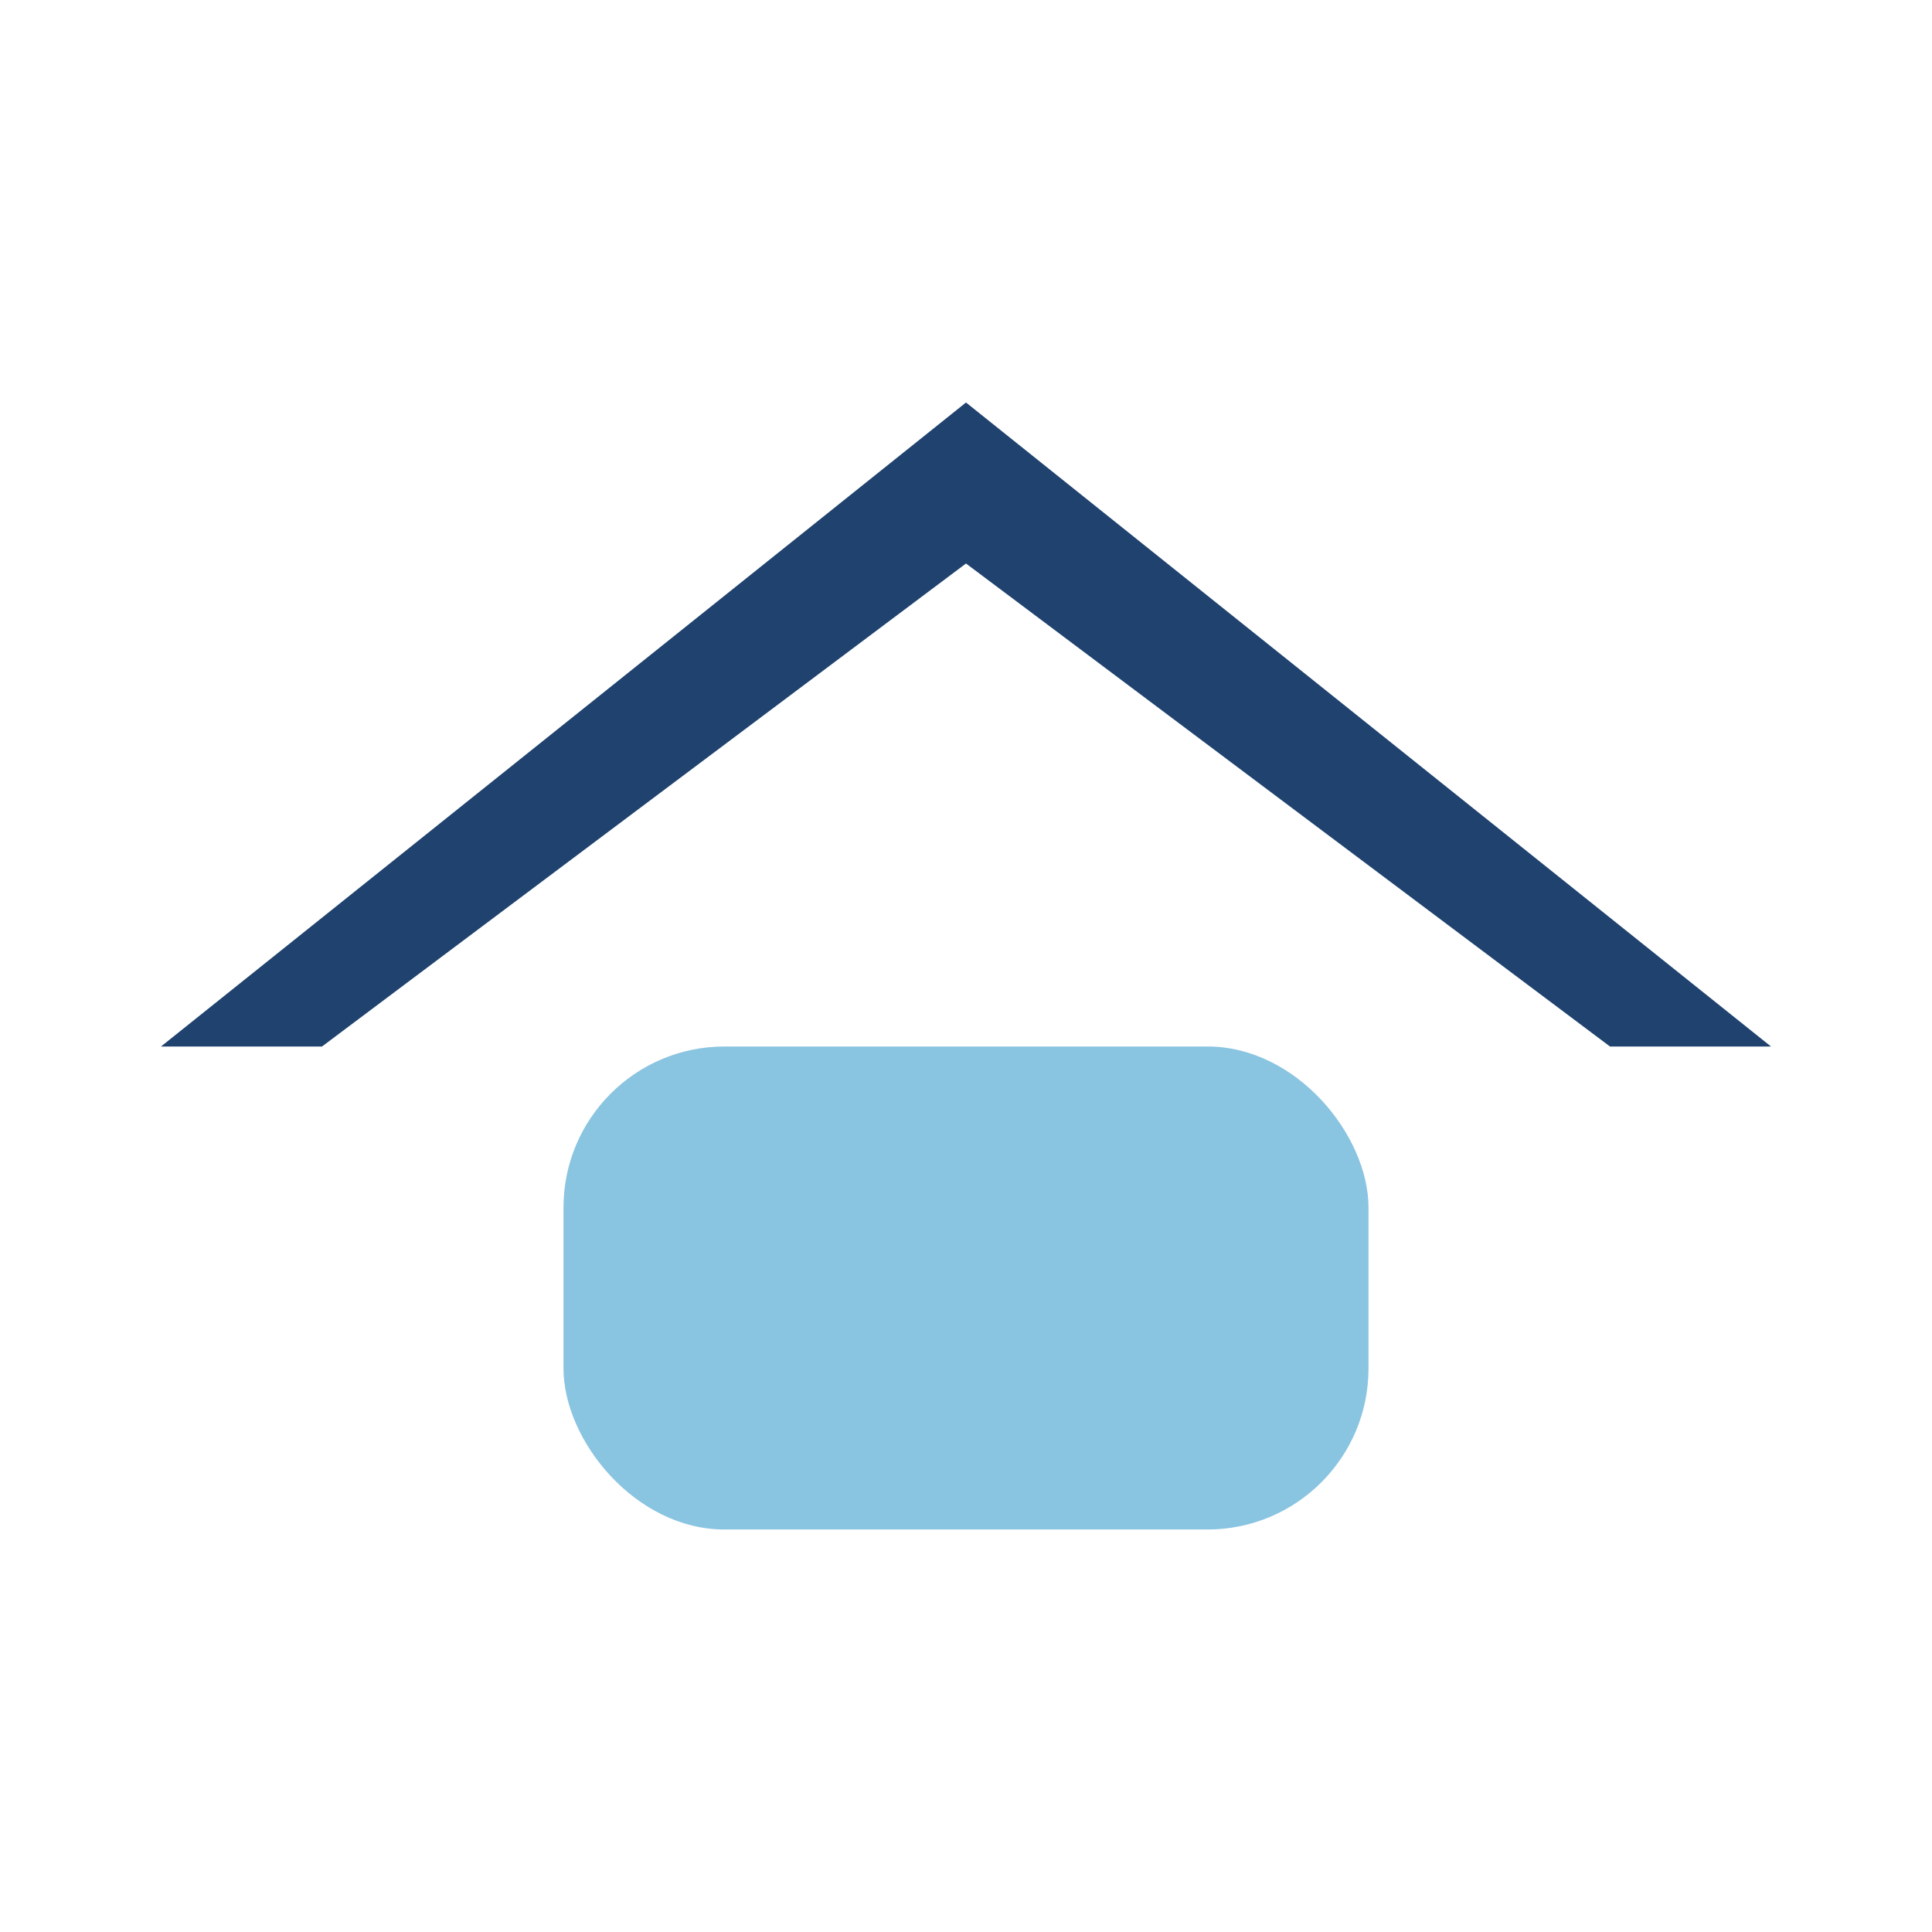
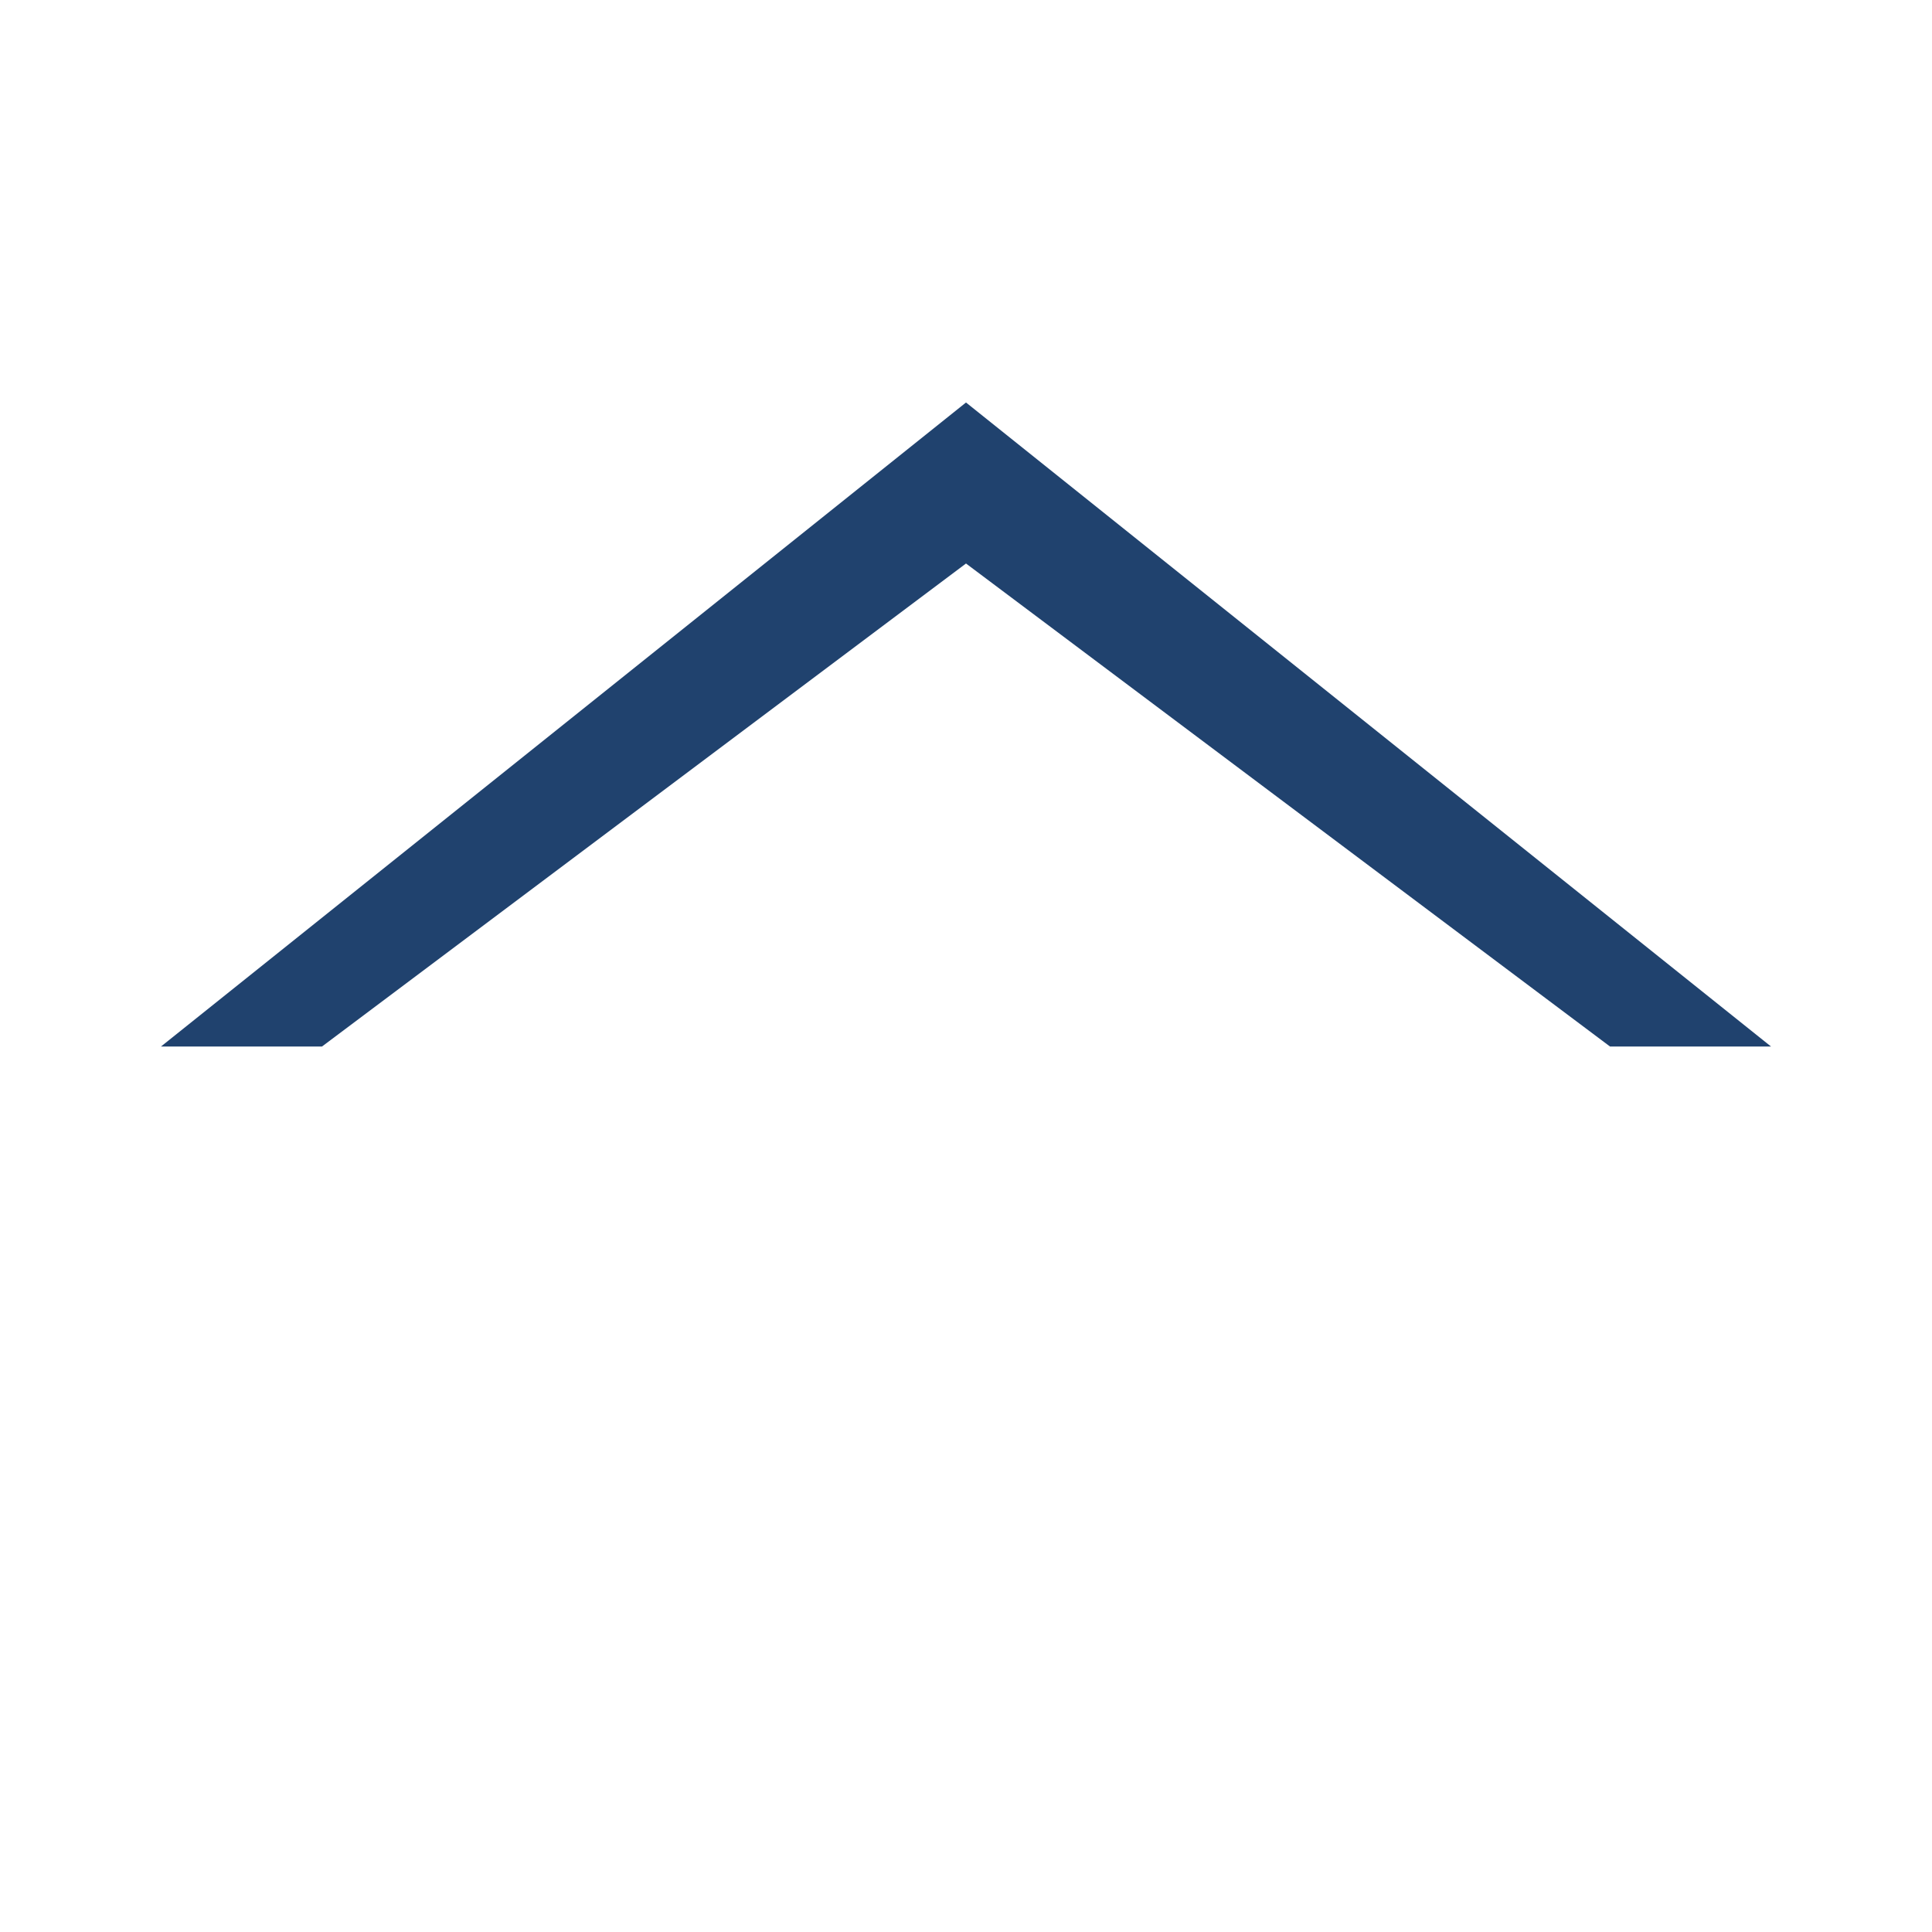
<svg xmlns="http://www.w3.org/2000/svg" width="24" height="24" viewBox="0 0 24 24">
  <polygon points="12,5 22,13 20,13 12,7 4,13 2,13" fill="#20426E" />
-   <rect x="7" y="13" width="10" height="6" rx="2" fill="#89C4E1" />
</svg>